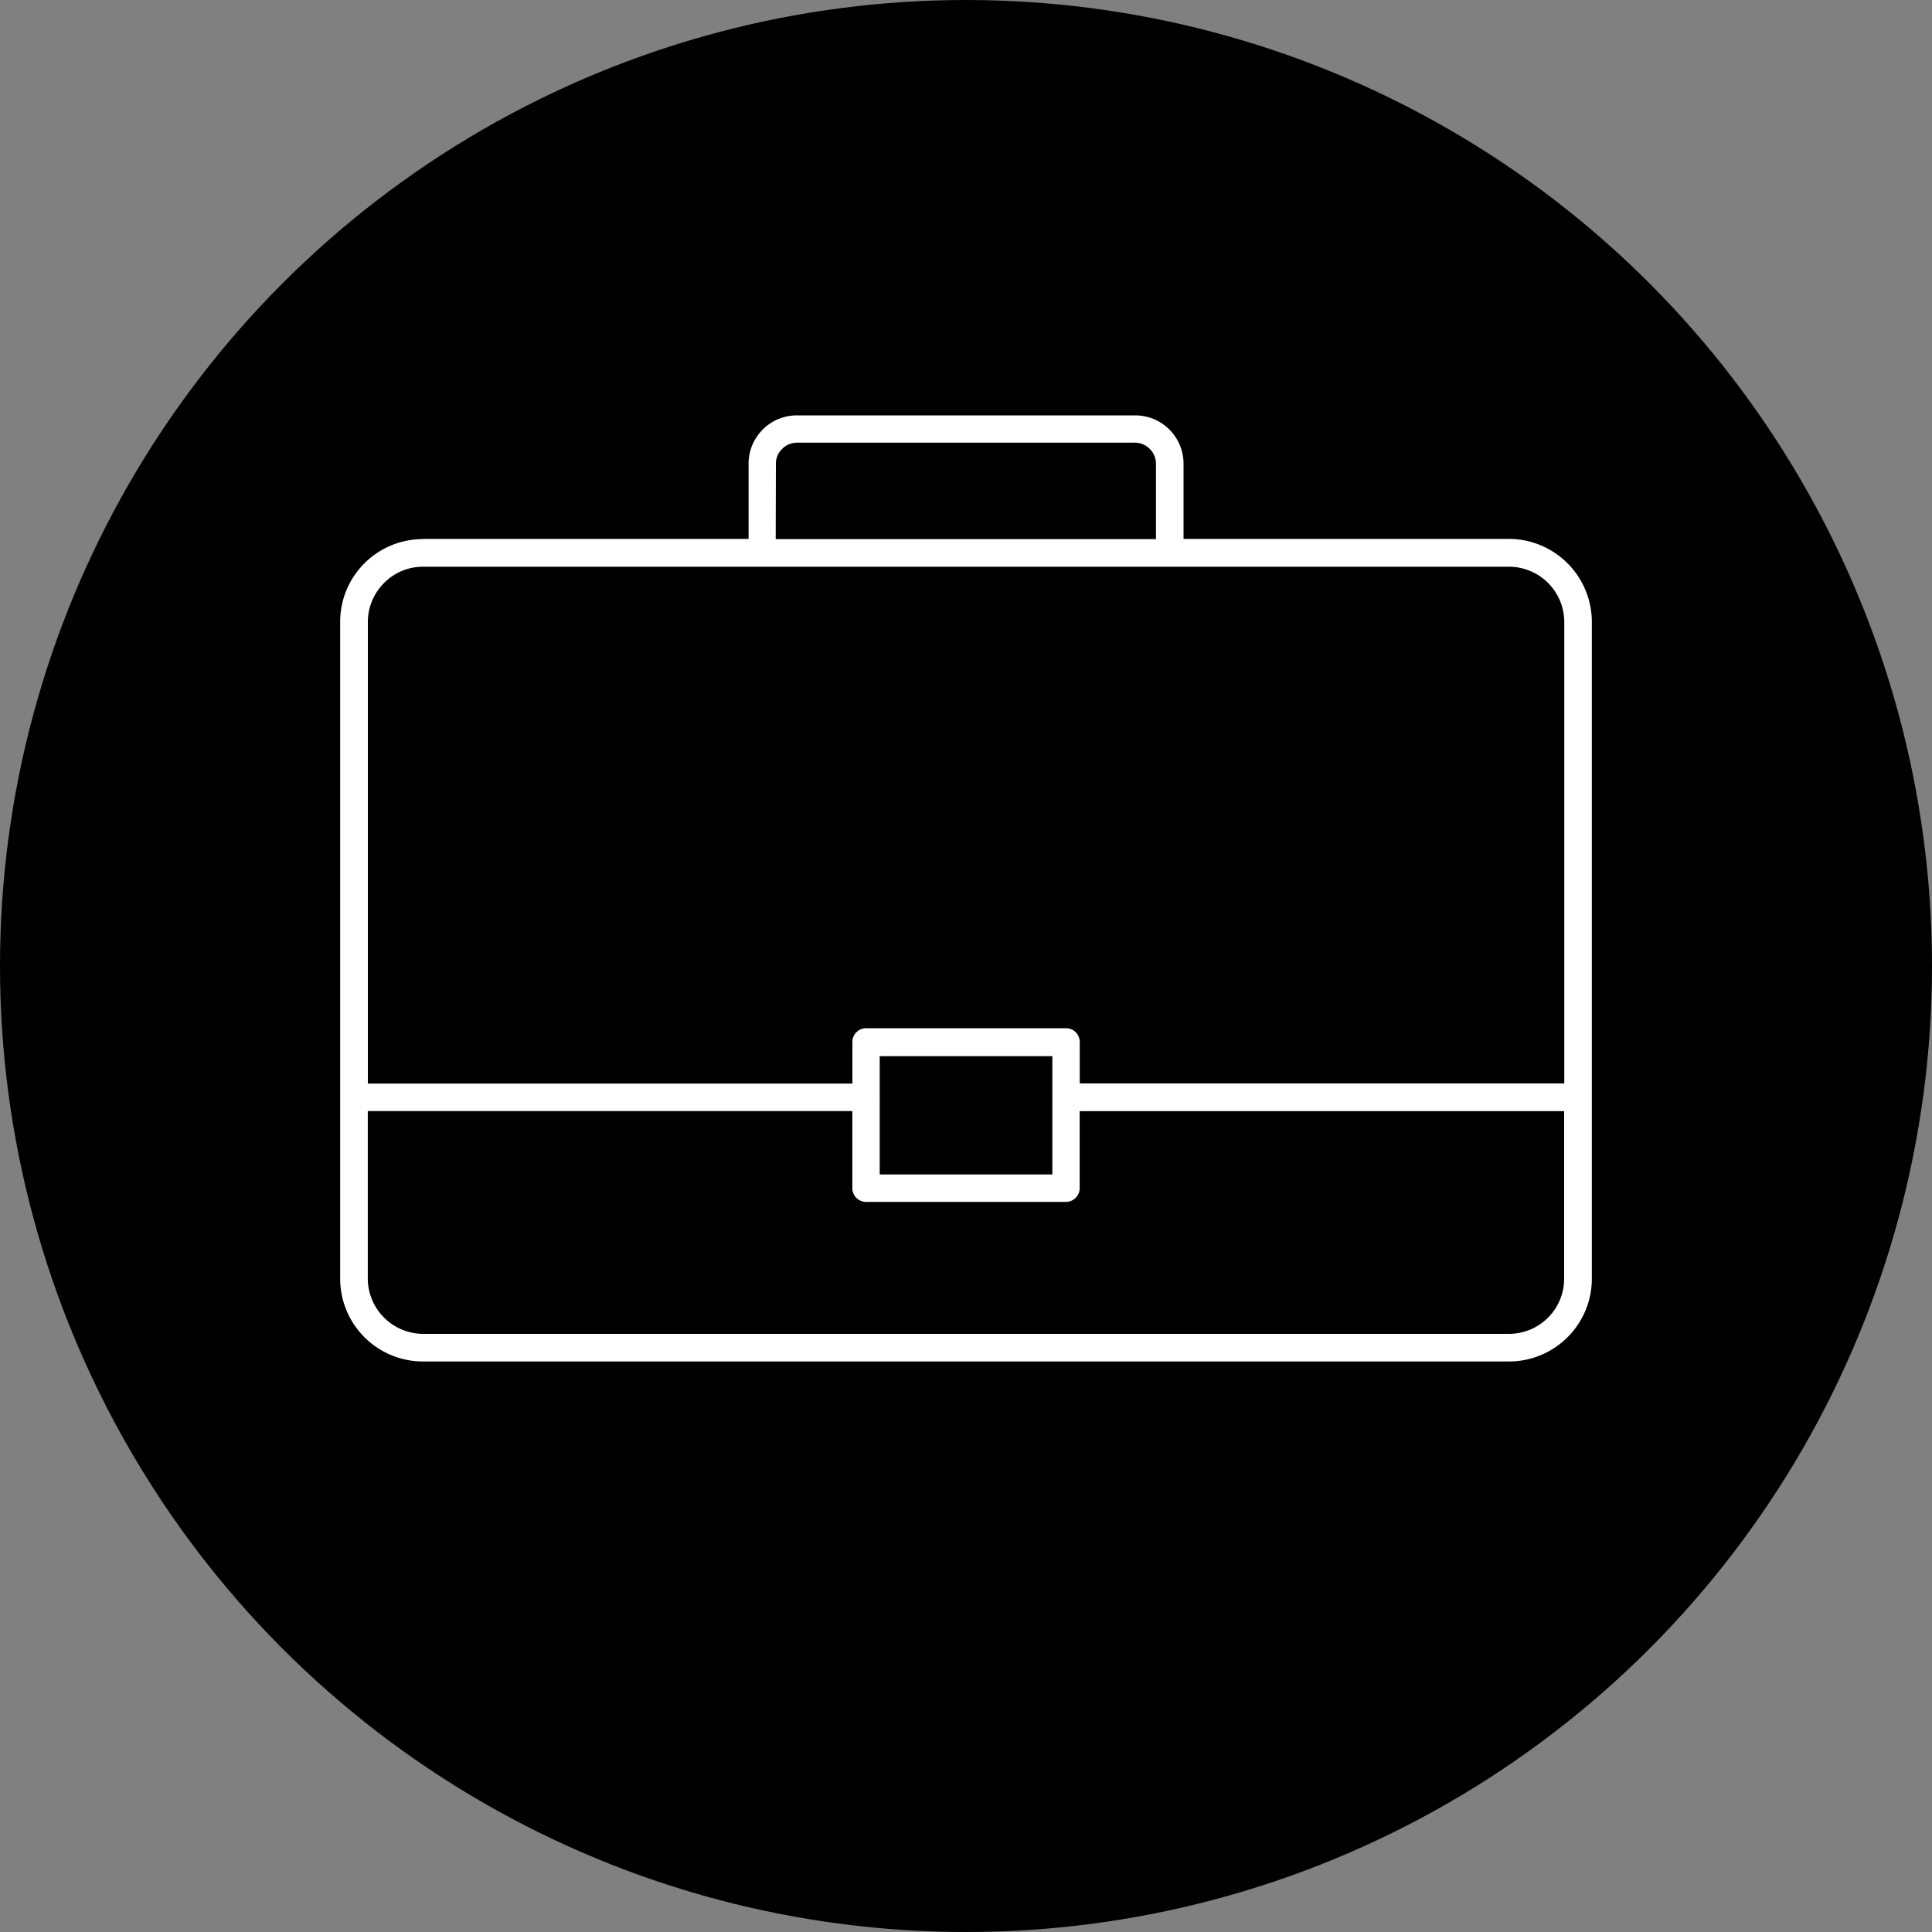
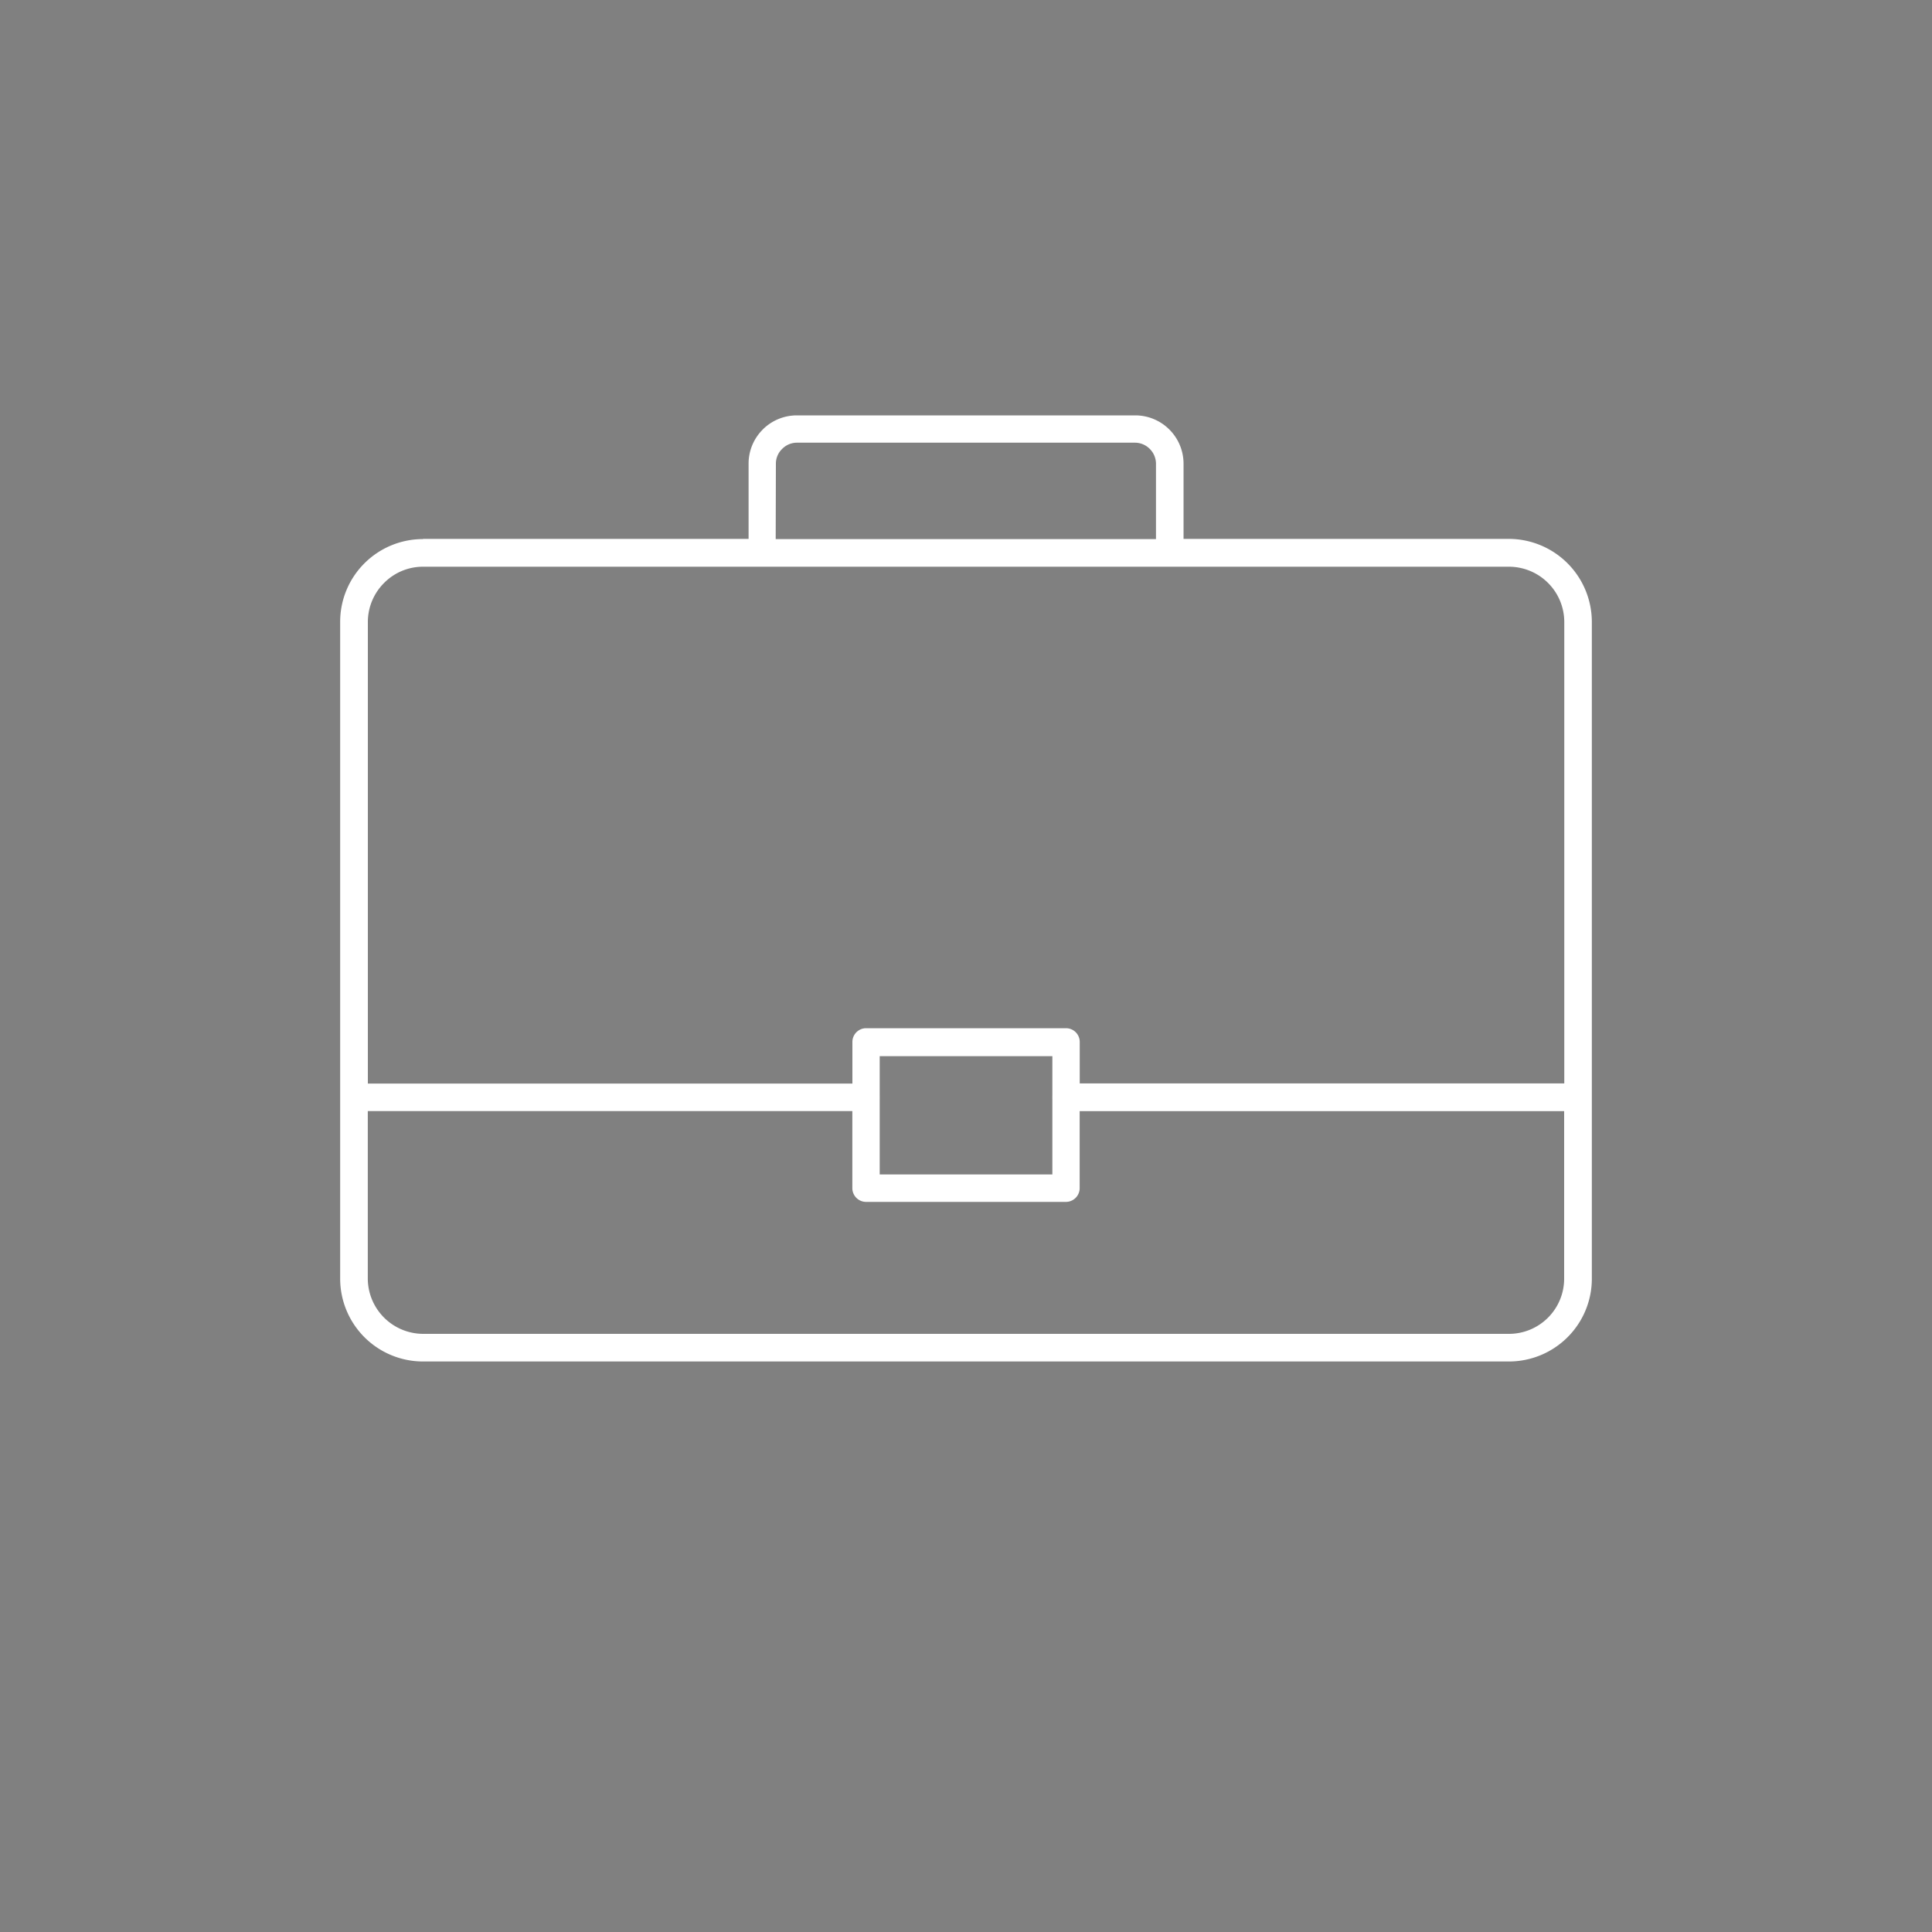
<svg xmlns="http://www.w3.org/2000/svg" id="Layer_1" data-name="Layer 1" viewBox="0 0 300 300">
  <rect x="0" y="0" width="300" height="300" fill="#808080" stroke="none" />
  <defs>
    <style>.cls-1{fill:#fff;}</style>
  </defs>
-   <circle cx="150" cy="150" r="150" />
  <path class="cls-1" d="M163.41,170.68a2.83,2.83,0,0,1,0-.3,3,3,0,0,1,0-.31V164H136.6v6.12a3,3,0,0,1,0,.31,2.83,2.83,0,0,1,0,.3v11.64h26.81Zm-106.3,1.85v26a8.62,8.62,0,0,0,8.59,8.59H234.31a8.56,8.56,0,0,0,6.06-2.51h0a8.56,8.56,0,0,0,2.51-6.07v-26H167.65v11.94a2.14,2.14,0,0,1-2.11,2.15H134.47a2.14,2.14,0,0,1-2.12-2.15V172.53ZM234.31,88H65.7a8.49,8.49,0,0,0-6.06,2.52h0a8.57,8.57,0,0,0-2.52,6.06v71.68h75.24V161.8a2.13,2.13,0,0,1,2.12-2.14h31.07a2.13,2.13,0,0,1,2.11,2.14v6.43h75.24V96.55A8.6,8.6,0,0,0,234.31,88M65.7,83.68h50.54V72a7.45,7.45,0,0,1,2.07-5.17l.13-.14a7.49,7.49,0,0,1,5.28-2.19h52.57a7.49,7.49,0,0,1,5.28,2.19h0a7.49,7.49,0,0,1,2.21,5.3V83.68h50.53a12.91,12.91,0,0,1,12.87,12.87v102a12.82,12.82,0,0,1-3.78,9.1h0a12.88,12.88,0,0,1-9.09,3.76H65.7a12.87,12.87,0,0,1-12.88-12.87v-102a12.83,12.83,0,0,1,3.78-9.08h0l0,0a12.84,12.84,0,0,1,9.07-3.75m54.78,0h59.05V72a3.26,3.26,0,0,0-.93-2.26h0a3.24,3.24,0,0,0-2.3-1H123.72a3.22,3.22,0,0,0-2.3,1l-.08.08a3.18,3.18,0,0,0-.86,2.17Z" />
</svg>